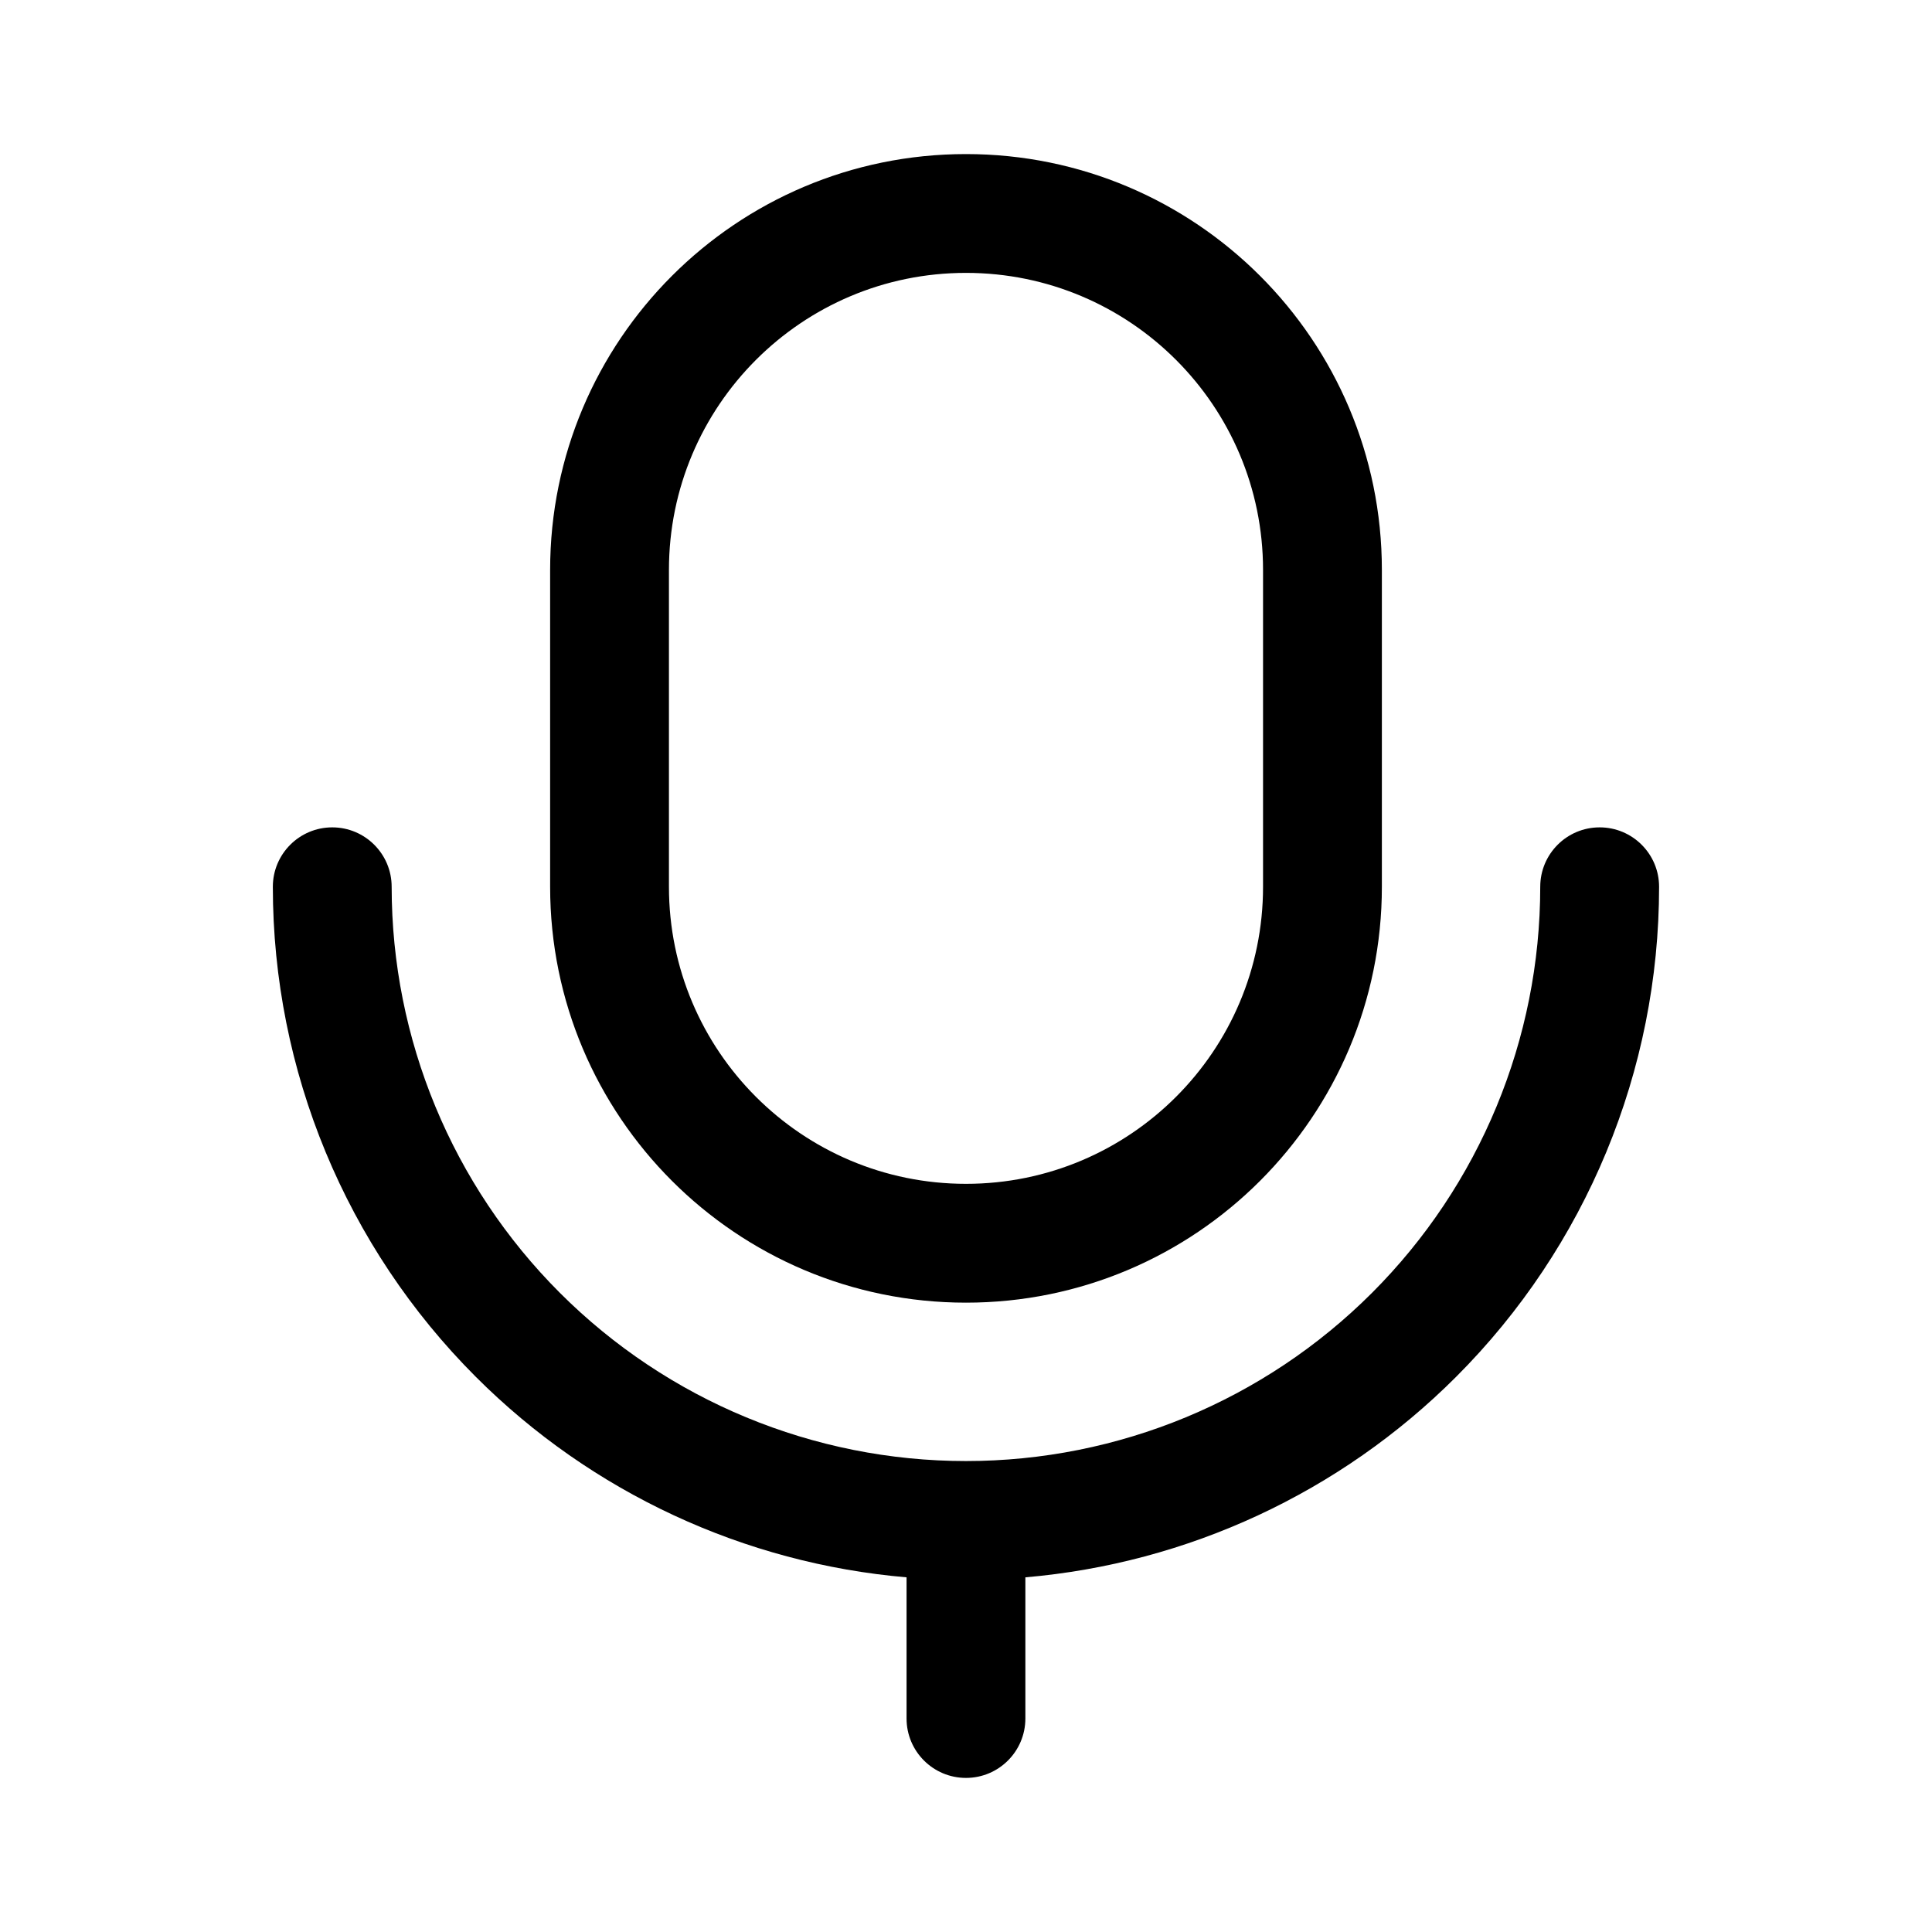
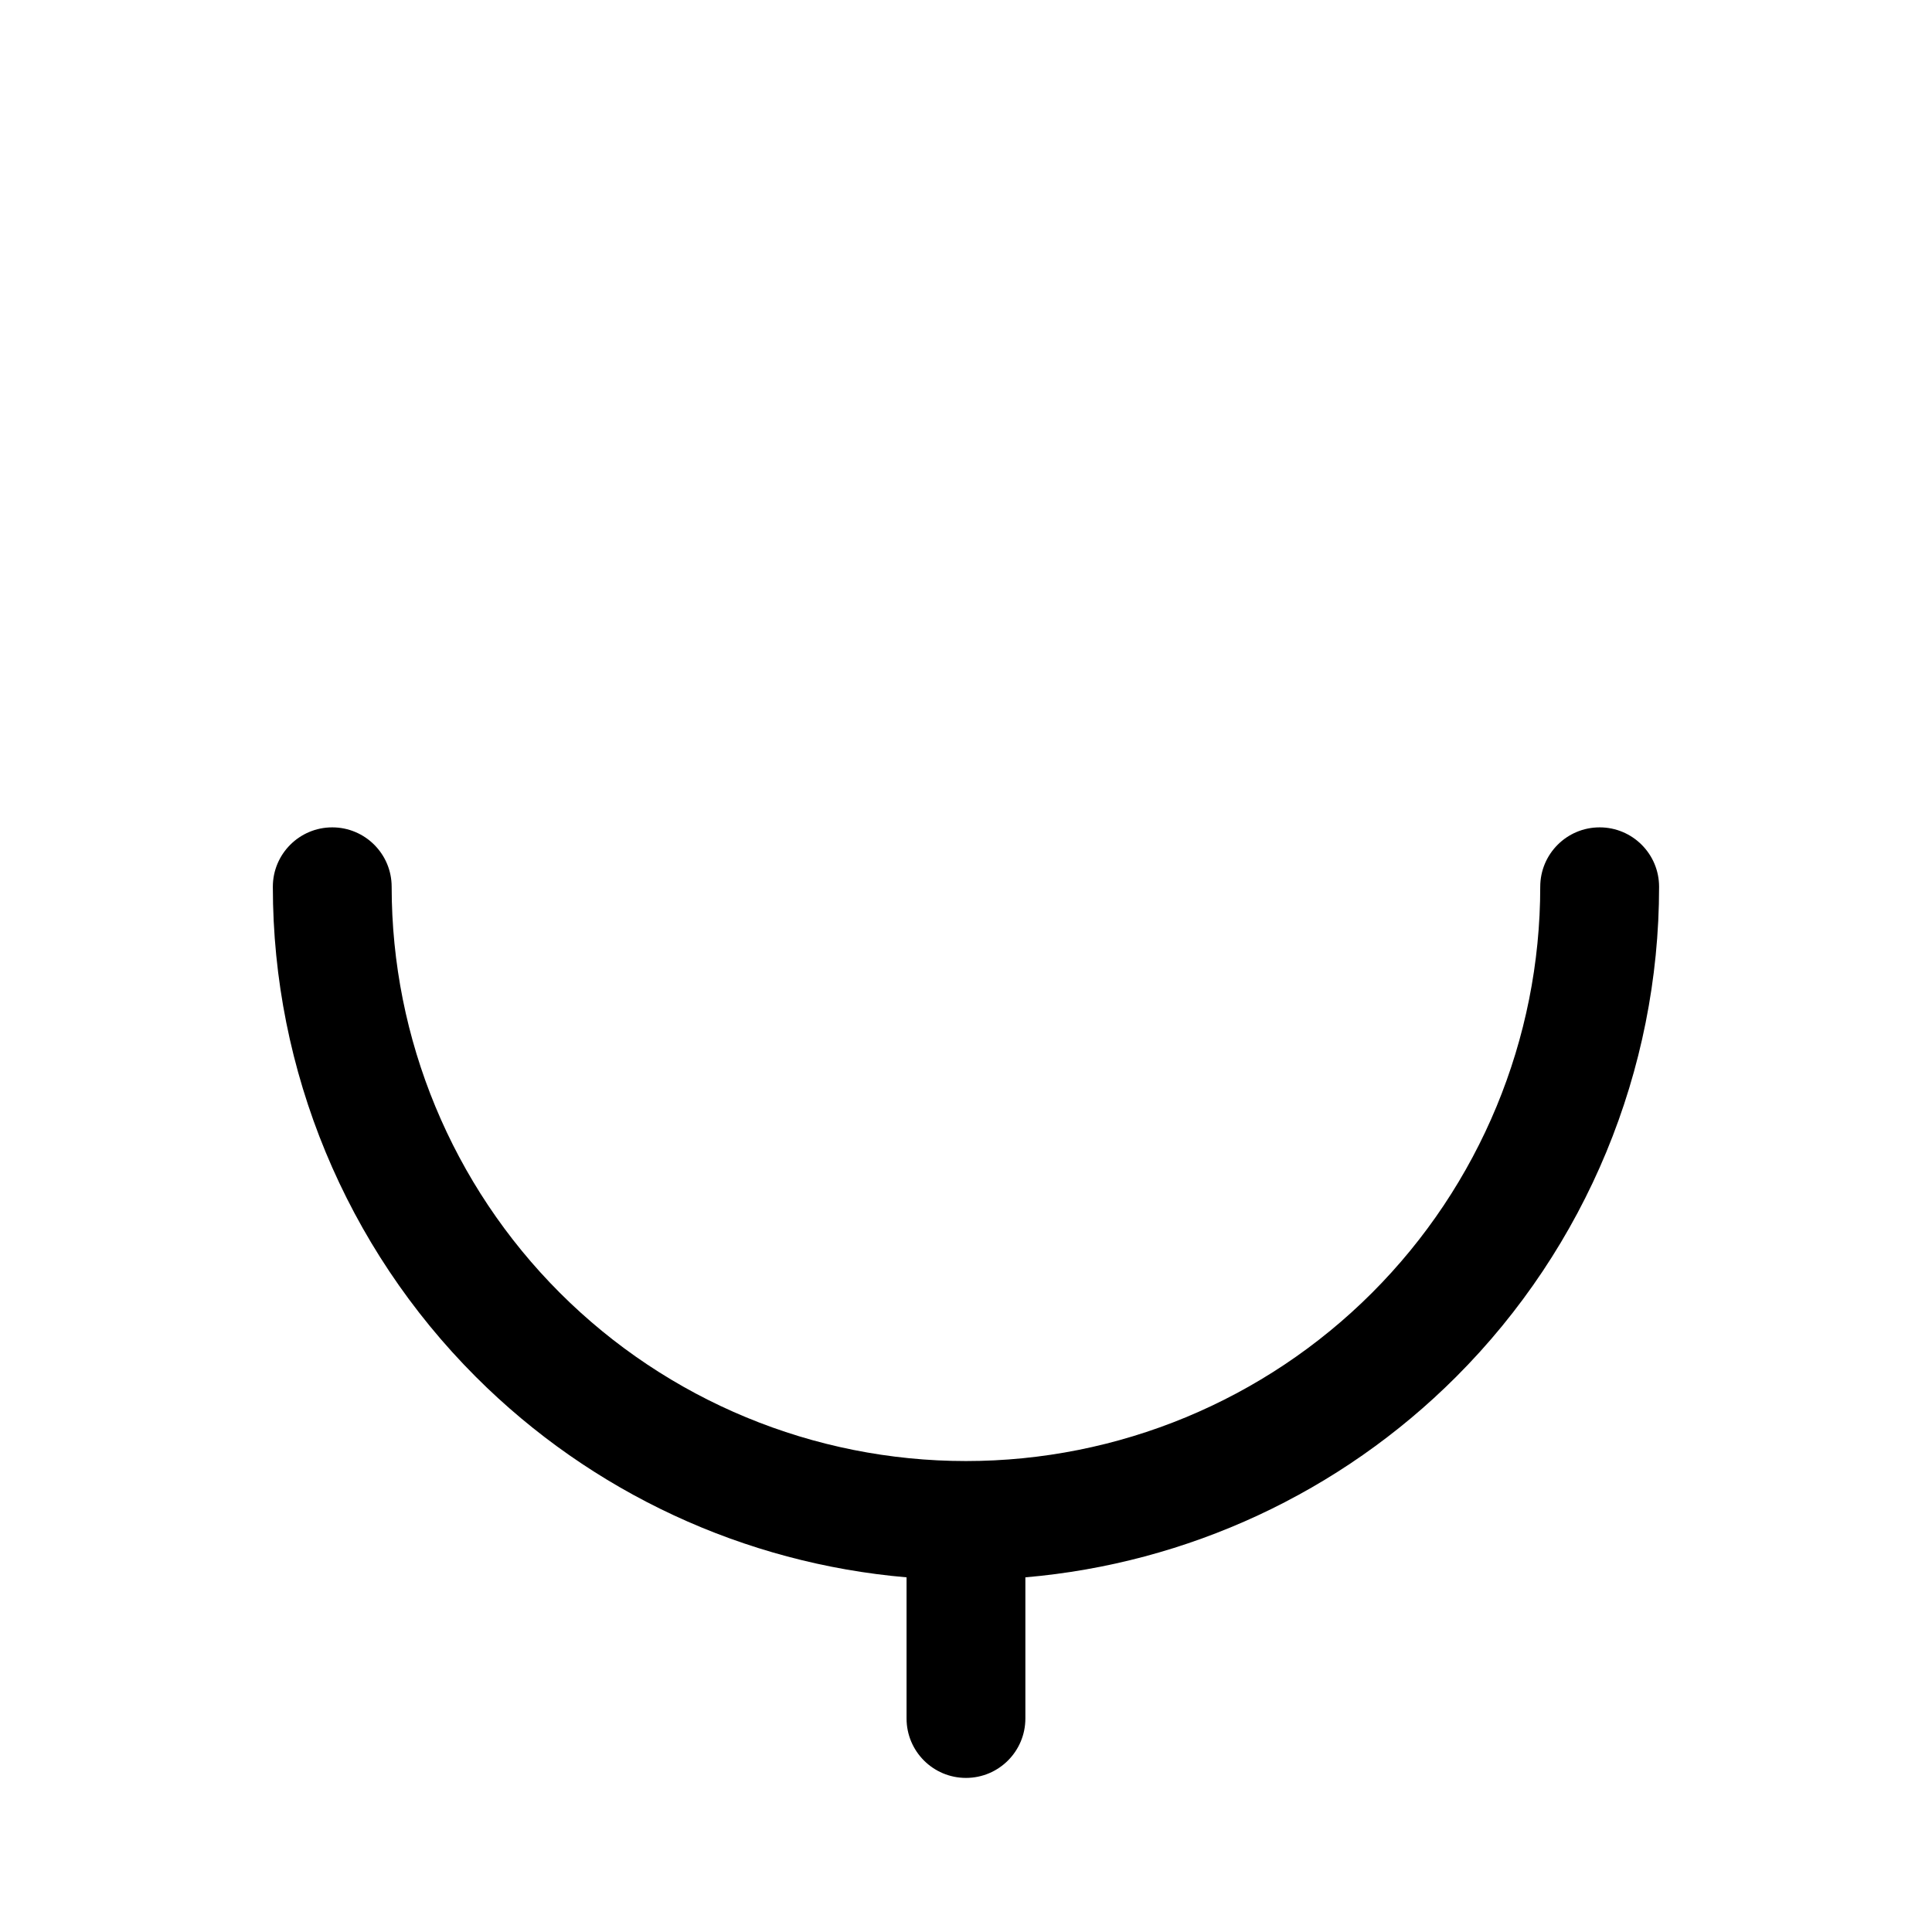
<svg xmlns="http://www.w3.org/2000/svg" fill="#000000" width="800px" height="800px" version="1.1" viewBox="144 144 512 512">
  <g>
-     <path d="m289.79 295.04c0-60.867 49.344-110.21 110.21-110.21 60.863 0 110.21 49.344 110.21 110.21v83.969c0 60.863-49.344 110.21-110.21 110.21-60.867 0-110.21-49.344-110.21-110.21zm110.21-78.723c-43.477 0-78.723 35.246-78.723 78.723v83.969c0 43.477 35.246 78.719 78.723 78.719s78.719-35.242 78.719-78.719v-83.969c0-43.477-35.242-78.723-78.719-78.723z" fill-rule="evenodd" />
    <path d="m567.93 363.26c8.695 0 15.746 7.051 15.746 15.746 0 48.711-19.352 95.434-53.801 129.88-30.715 30.719-71.191 49.434-114.14 53.125v37.41c0 8.695-7.047 15.746-15.742 15.746s-15.746-7.051-15.746-15.746v-37.41c-42.945-3.691-83.422-22.406-114.14-53.125-34.449-34.445-53.801-81.168-53.801-129.88 0-8.695 7.051-15.746 15.746-15.746s15.742 7.051 15.742 15.746c0 40.363 16.035 79.074 44.578 107.61 28.543 28.543 67.254 44.578 107.62 44.578s79.074-16.035 107.61-44.578c28.543-28.539 44.578-67.25 44.578-107.61 0-8.695 7.047-15.746 15.742-15.746z" />
  </g>
</svg>